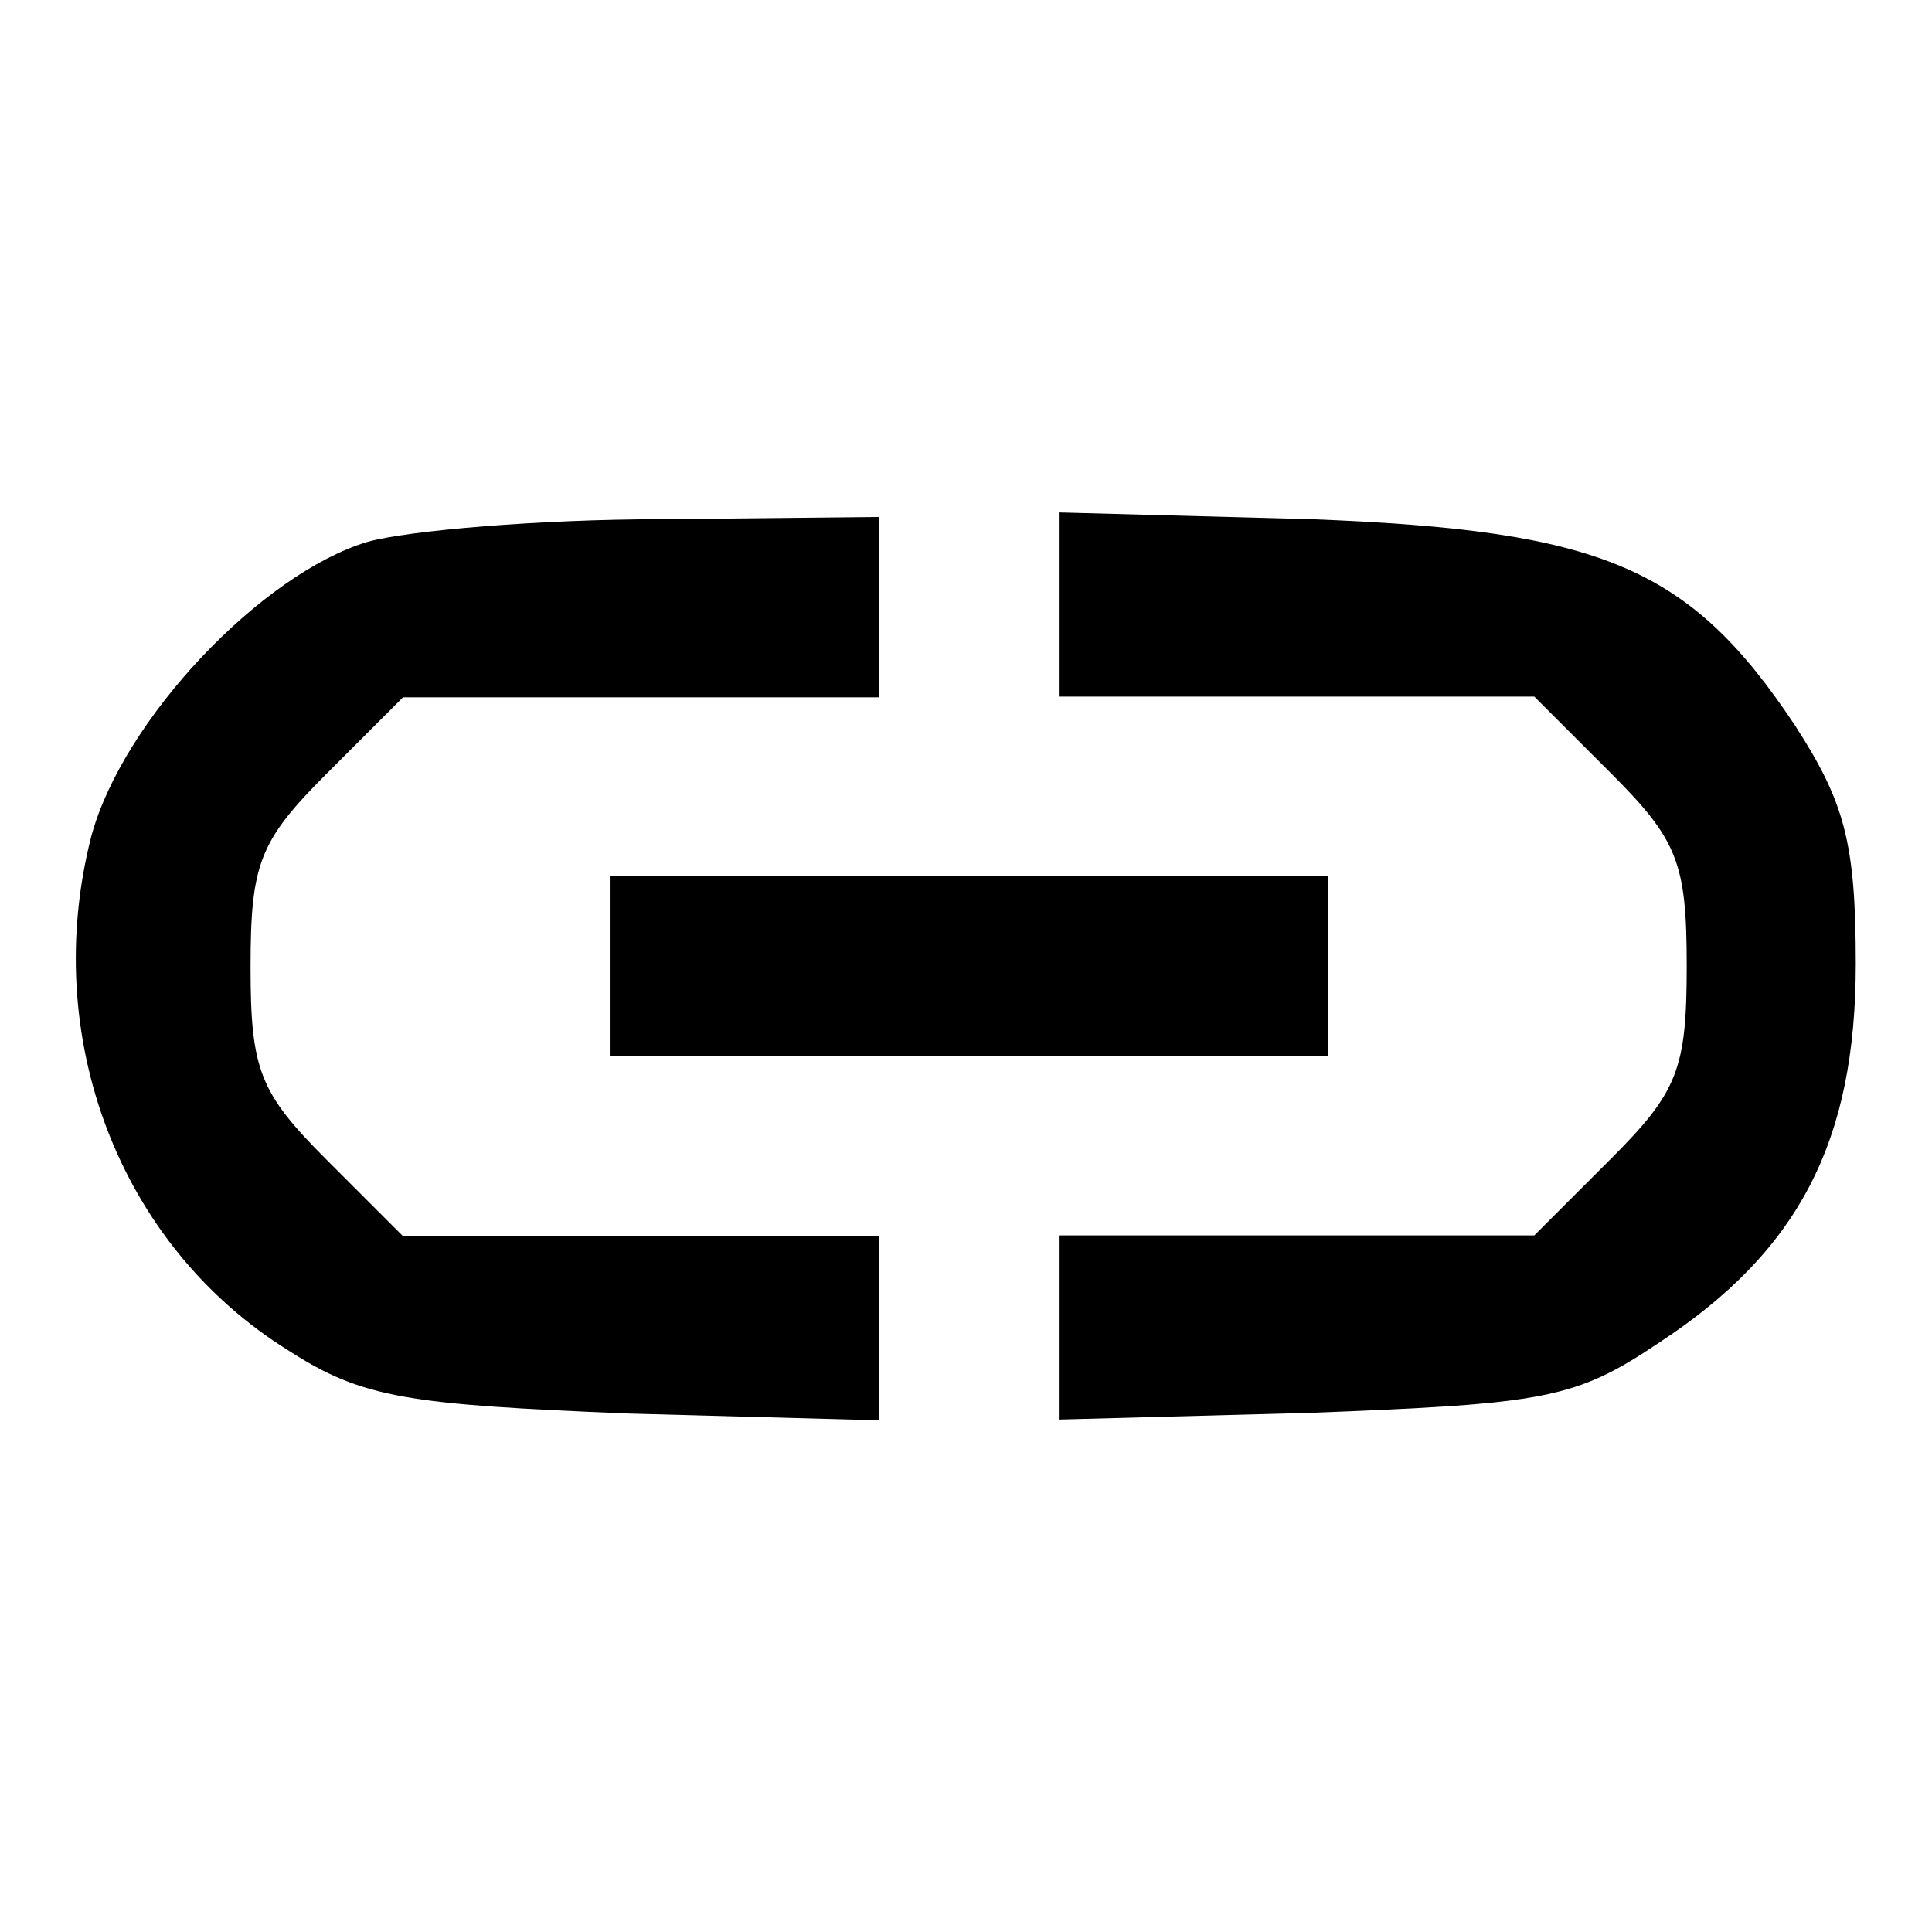
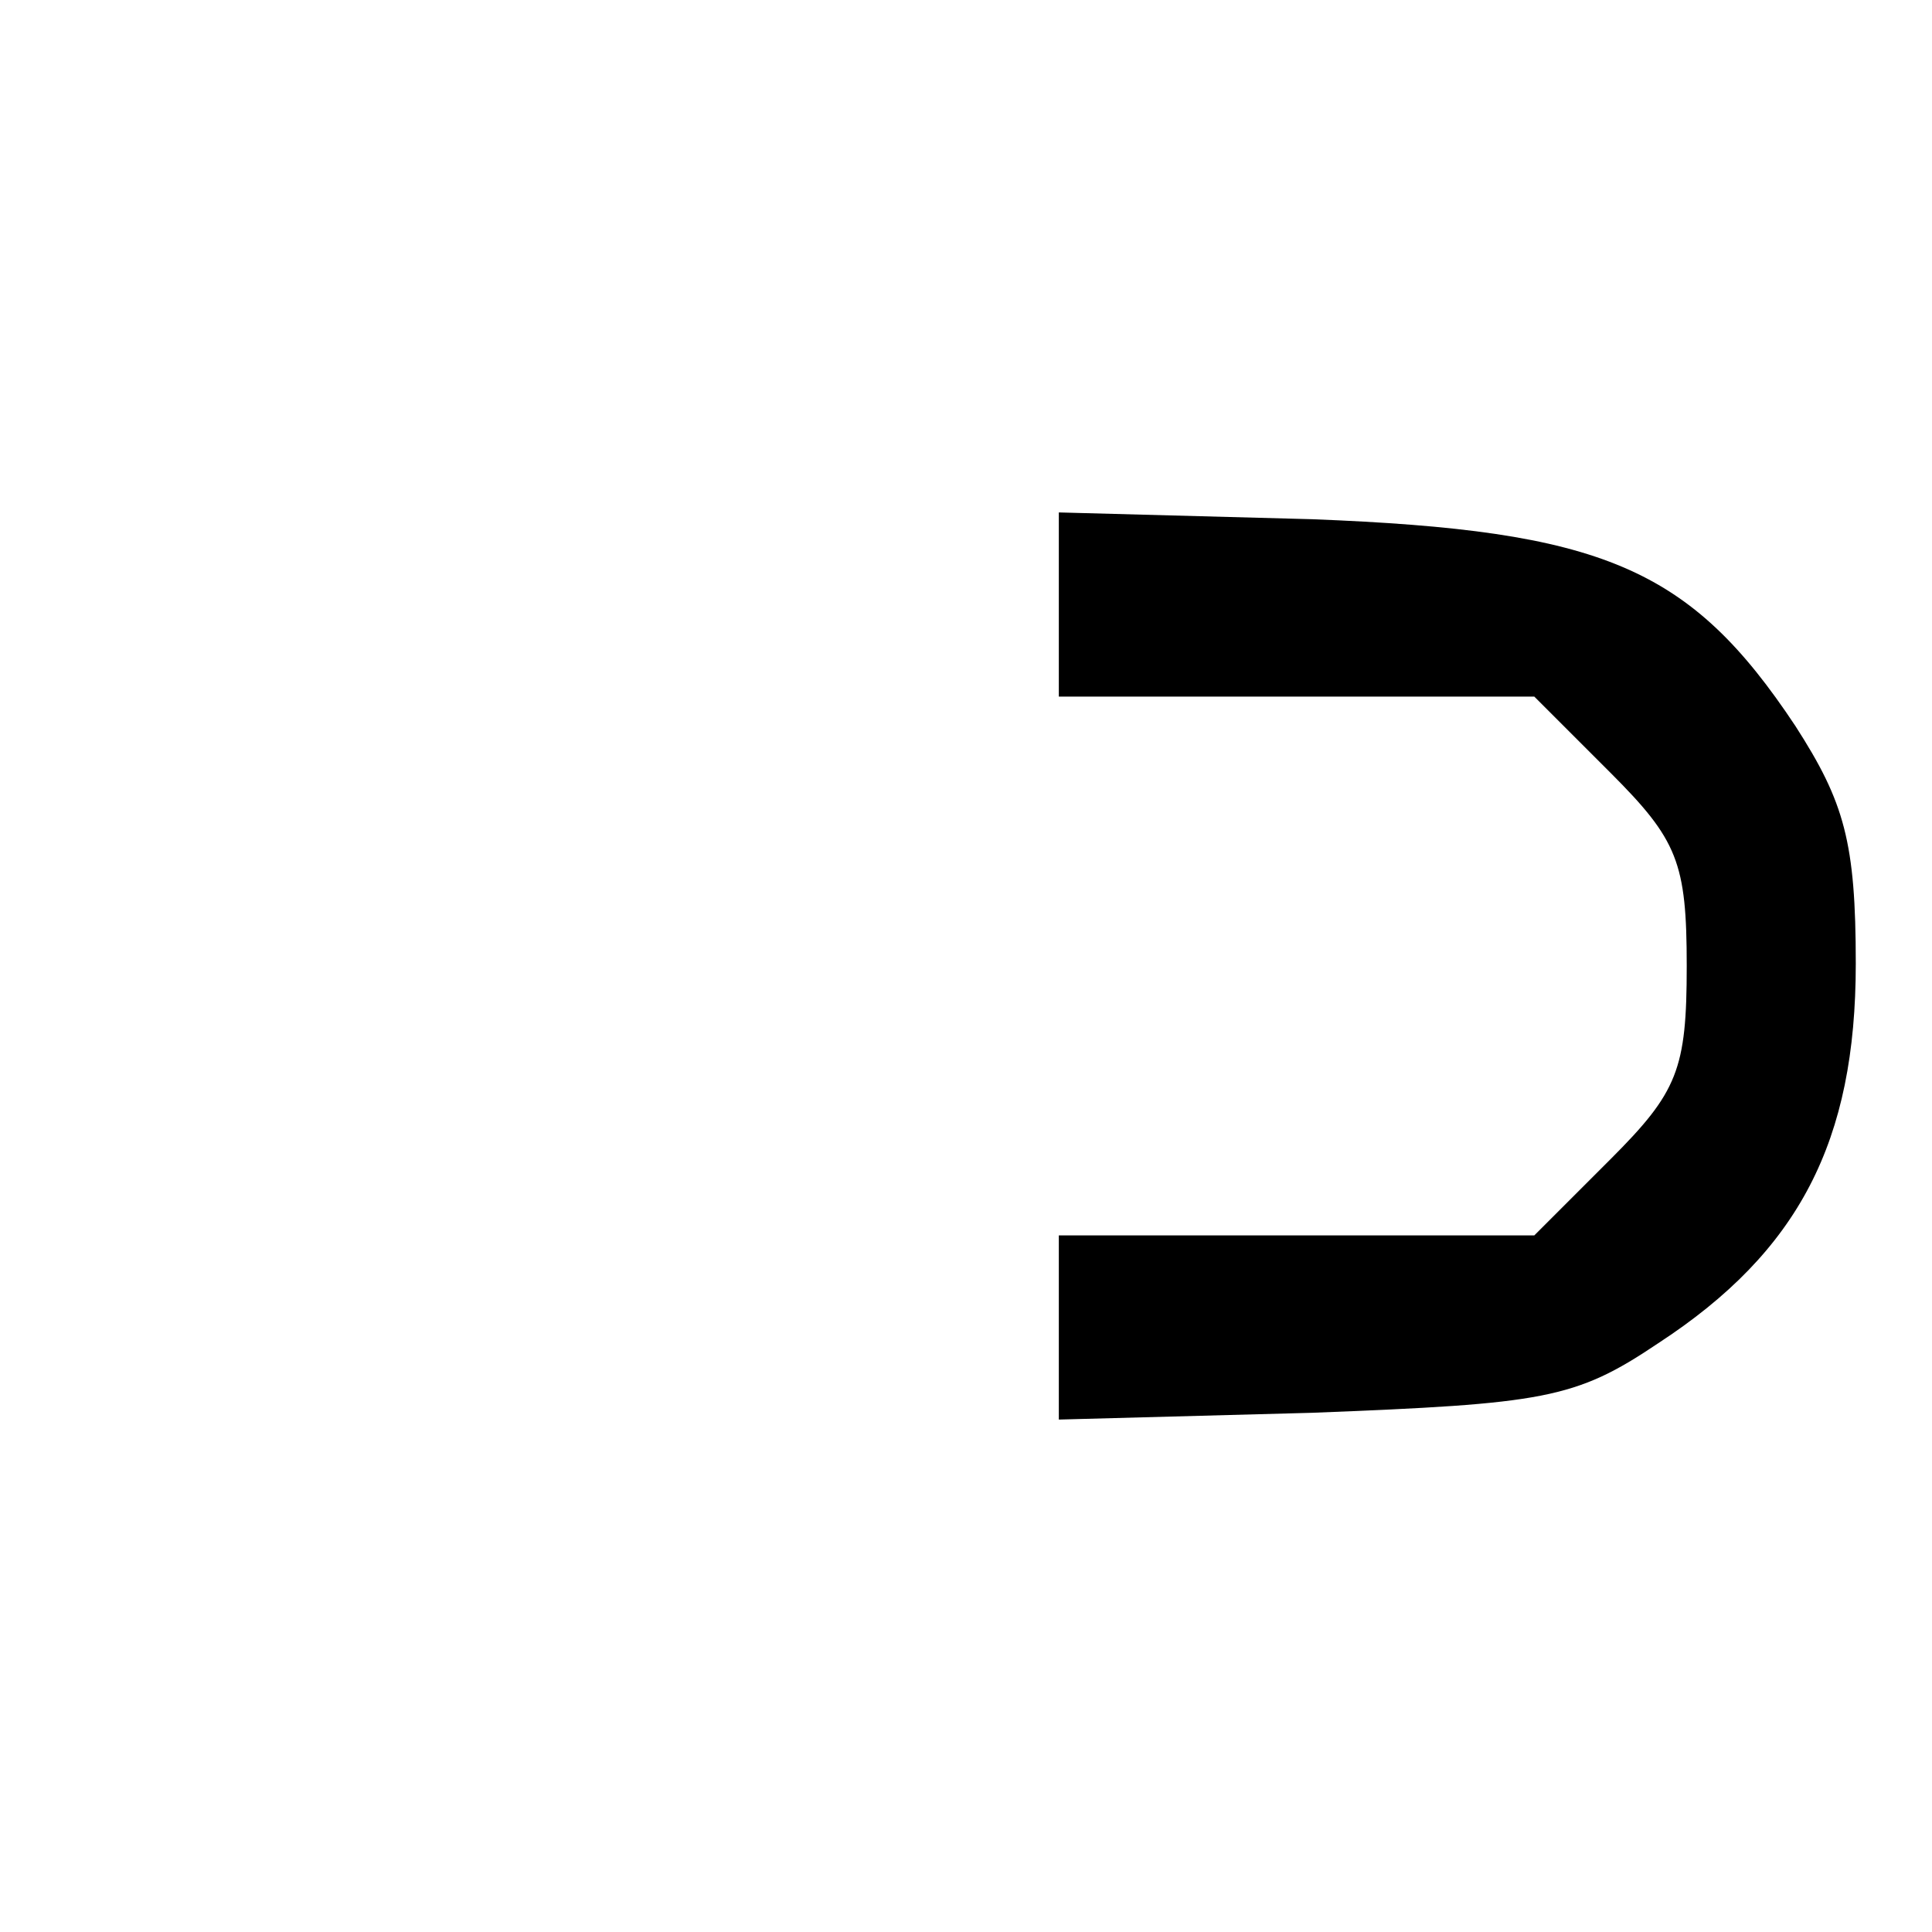
<svg xmlns="http://www.w3.org/2000/svg" version="1.1" x="0px" y="0px" viewBox="0 0 256 256" enable-background="new 0 0 256 256" xml:space="preserve">
  <g>
    <g>
      <g>
-         <path fill="#000000" d="M48.7,71.8c-14,4.2-32.4,23.5-36.6,39c-6.8,26.5,3.6,54.2,26.2,68.2c9.8,6.3,15.8,7.1,44.9,8.3l33.3,0.9v-12.2v-12.2H85H53.4l-10.1-10.1c-8.9-8.9-10.1-11.9-10.1-25.6c0-13.7,1.2-16.7,10.1-25.6l10.1-10.1H85h31.5V80.4V68.5l-28.9,0.3C71.6,68.8,54,70.3,48.7,71.8z" />
        <path fill="#000000" d="M140.3,80.1v12.2h31.5h31.5l10.1,10.1c8.9,8.9,10.1,11.9,10.1,25.6c0,13.7-1.2,16.7-10.1,25.6l-10.1,10.1h-31.5h-31.5v12.2v12.2l33.6-0.9c30.7-1.2,34.8-1.8,45.8-9.2c18.7-12.2,26.2-26.8,26.2-50.3c0-16.1-1.5-21.4-8-31.5c-14-21.1-25.6-25.9-64-27.4l-33.6-0.9V80.1L140.3,80.1z" />
-         <path fill="#000000" d="M80.8,128v11.9h47.6h47.6V128v-11.9h-47.6H80.8V128z" />
      </g>
    </g>
  </g>
</svg>